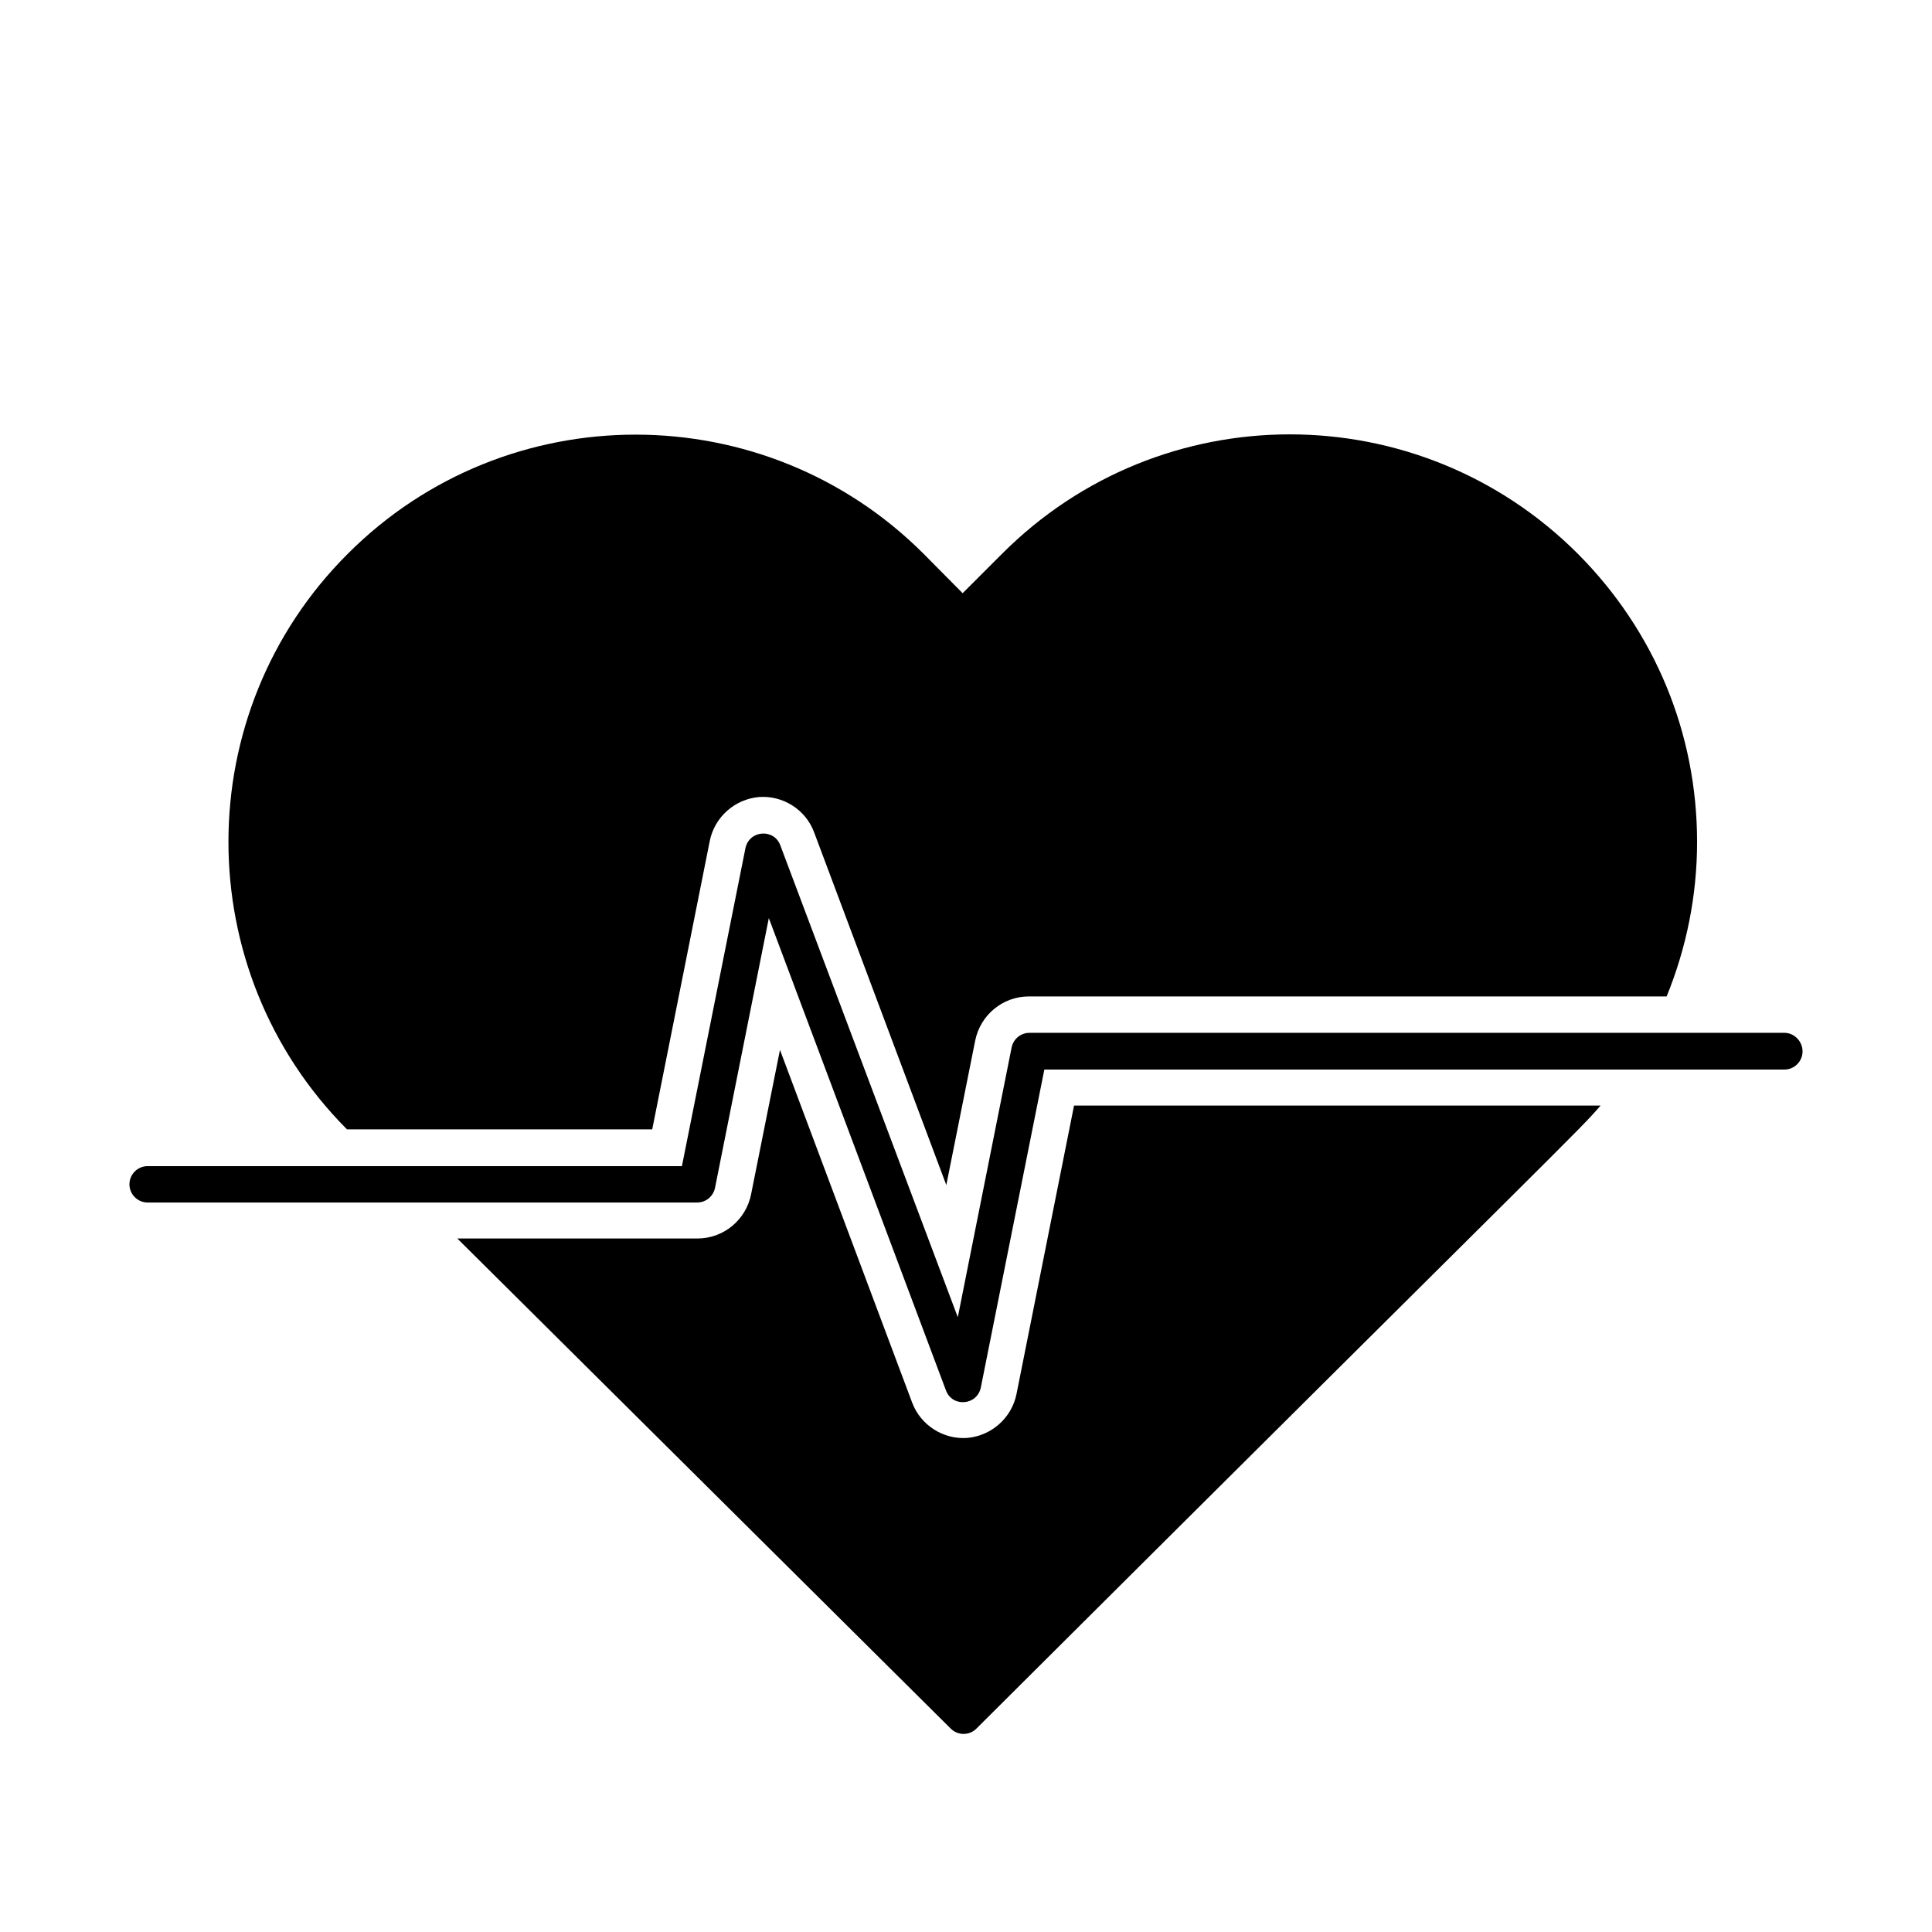
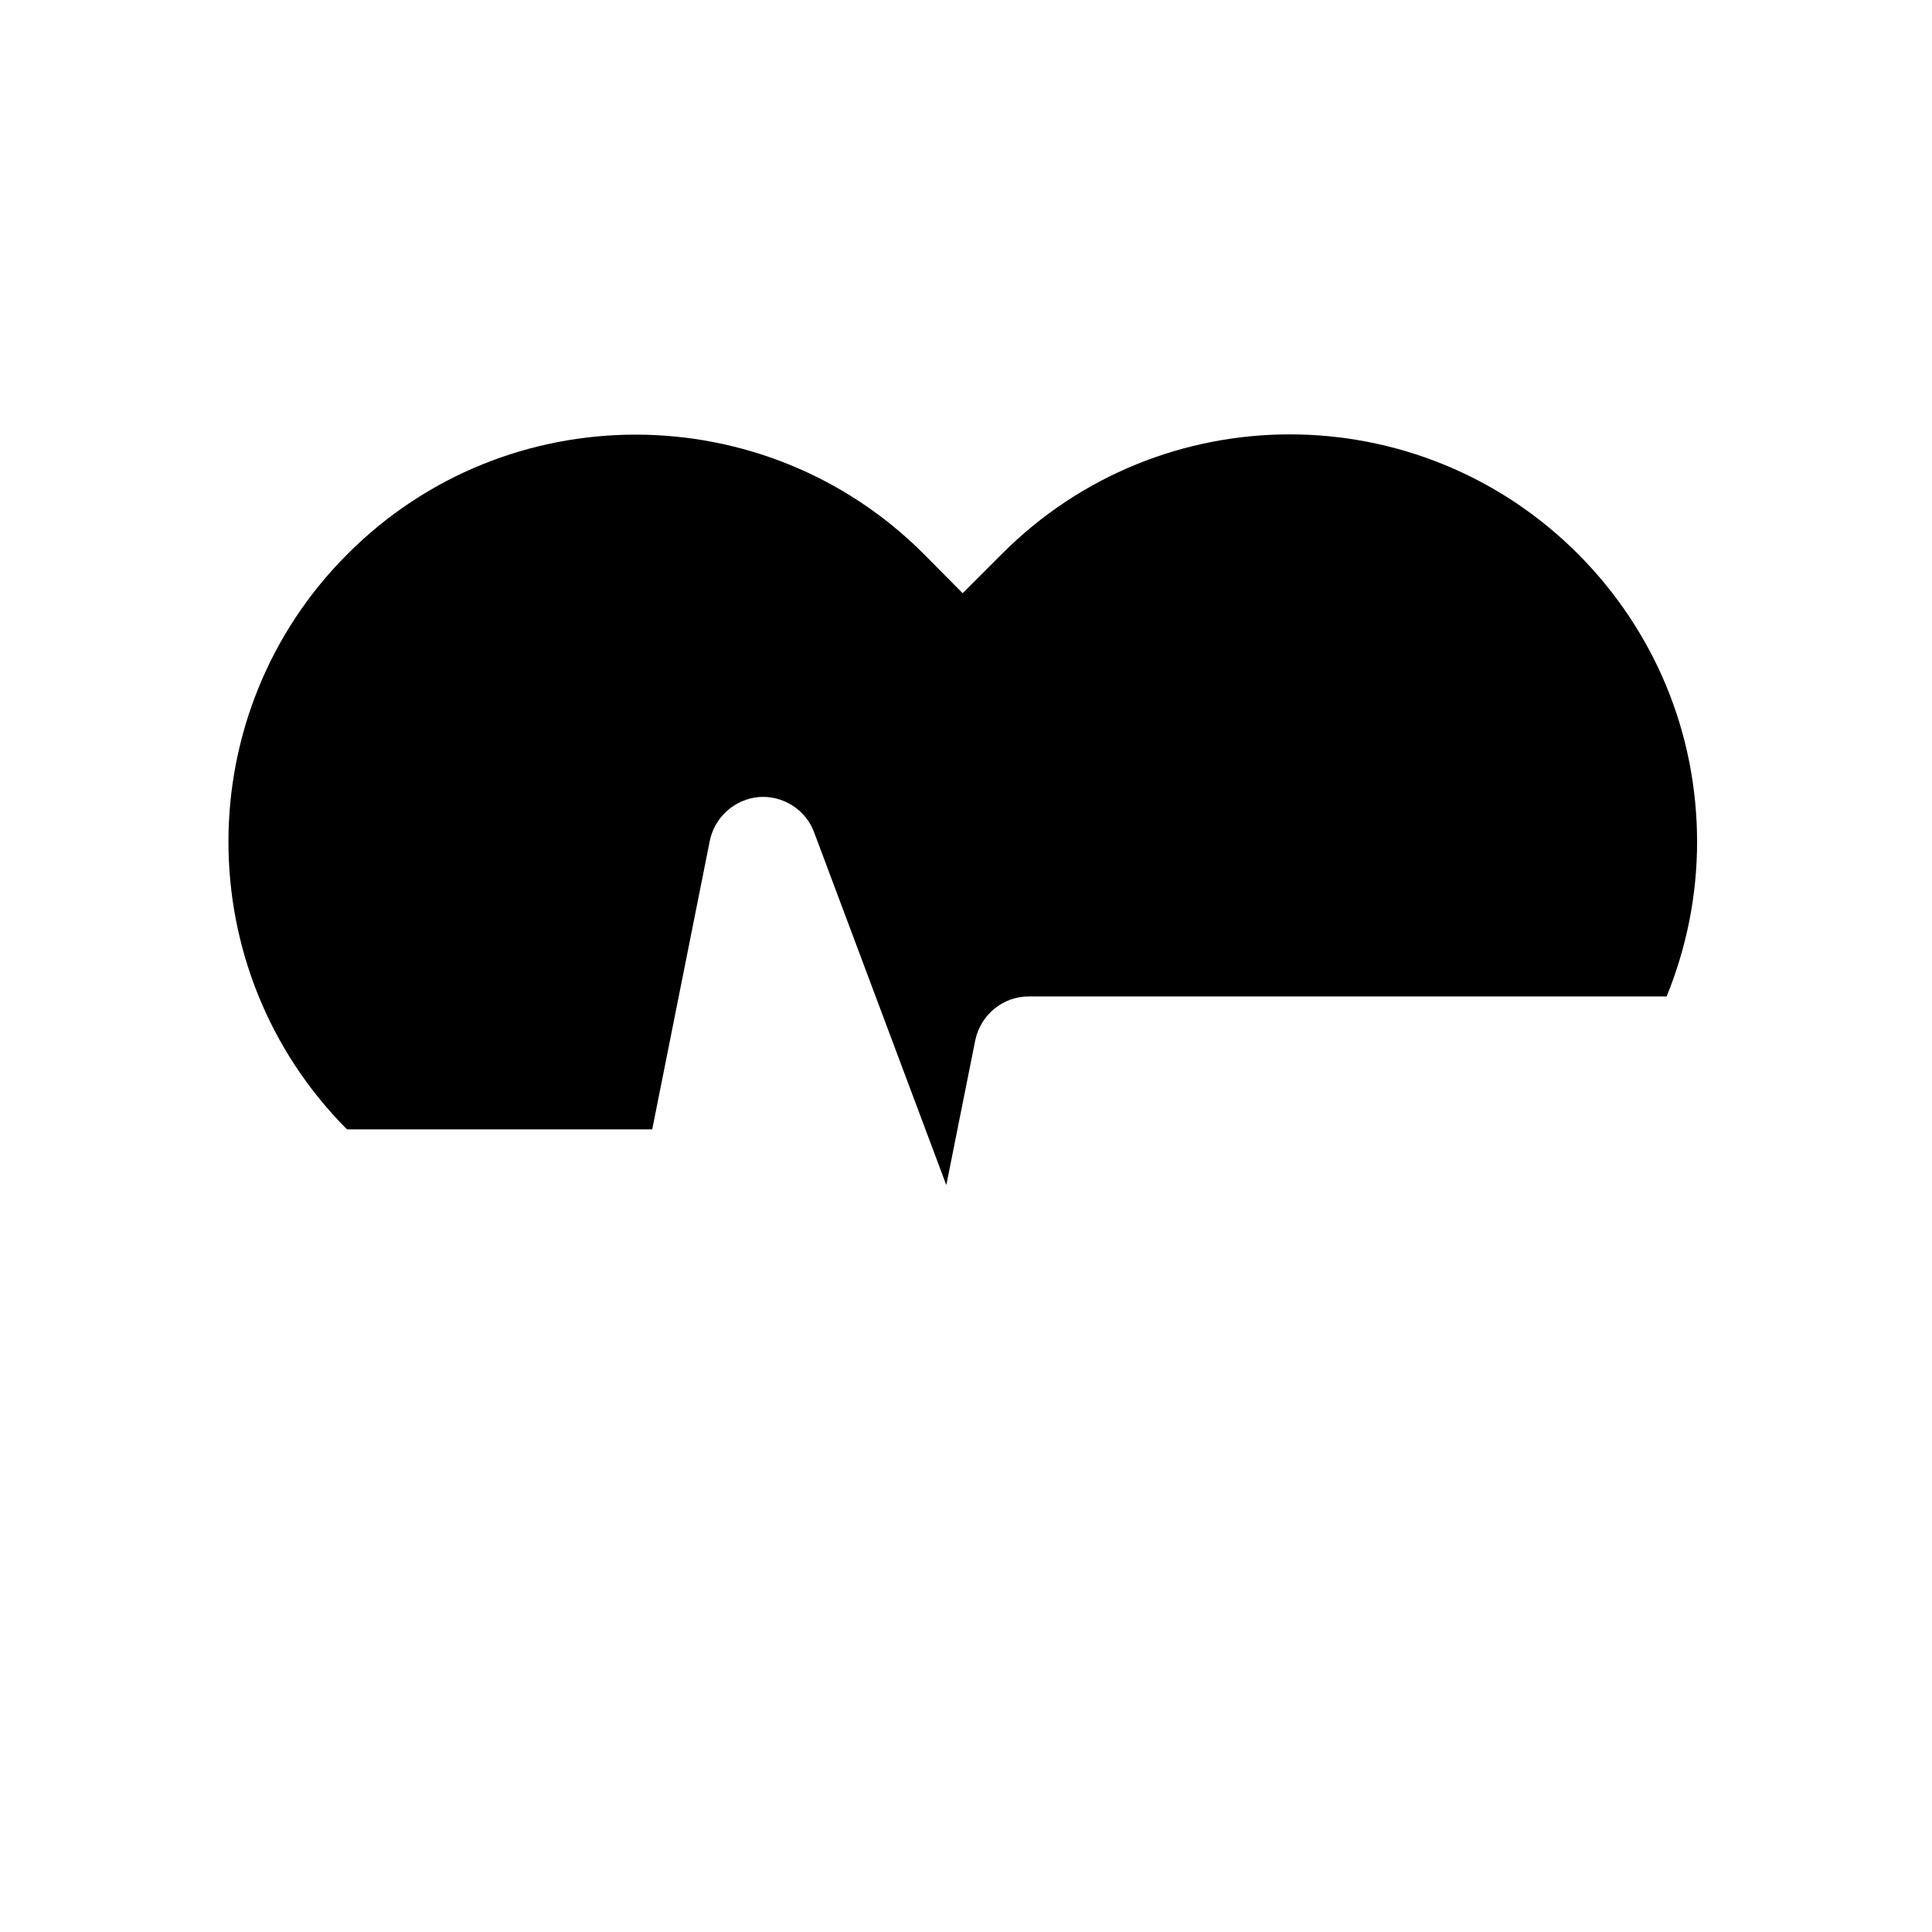
<svg xmlns="http://www.w3.org/2000/svg" fill="#000000" width="800px" height="800px" version="1.1" viewBox="144 144 512 512">
  <g>
    <path d="m235.96 443.29h80.887l15.254-76.457c1.277-6.297 6.594-11.02 12.988-11.609 6.297-0.492 12.398 3.246 14.66 9.348l35.031 93.48 7.676-38.375c1.379-6.691 7.281-11.609 14.168-11.609h169.05c5.215-12.793 8.07-26.668 8.07-40.934 0-28.832-11.219-55.891-31.586-76.359-42.215-42.215-110.5-42.215-152.62 0l-10.43 10.43-10.336-10.434c-42.117-42.117-110.6-42.117-152.62 0-42.117 42.02-42.117 110.41-0.199 152.52z" />
-     <path d="m413.38 513.45c-1.277 6.297-6.594 11.02-12.988 11.609-6.394 0.492-12.398-3.344-14.66-9.348l-35.031-93.48-7.676 38.375c-1.379 6.691-7.281 11.609-14.168 11.609h-63.664l130.77 129.89c1.871 1.871 4.922 1.871 6.789 0 159.41-158.81 159.11-157.83 165.41-165.11h-139.53z" />
-     <path d="m616.87 417.71h-200.05c-2.262 0-4.231 1.574-4.723 3.836l-14.27 71.535-47.035-125.06c-1.672-4.527-8.266-4.035-9.25 0.789l-16.828 84.23-141.59-0.004c-2.656 0-4.82 2.164-4.82 4.82s2.164 4.82 4.82 4.82h145.63c2.262 0 4.231-1.574 4.723-3.836l14.27-71.535 46.938 125.16c1.672 4.527 8.266 4.035 9.25-0.789l16.828-84.23h196.11c2.656 0 4.82-2.164 4.82-4.82-0.004-2.656-2.168-4.918-4.828-4.918z" />
  </g>
</svg>